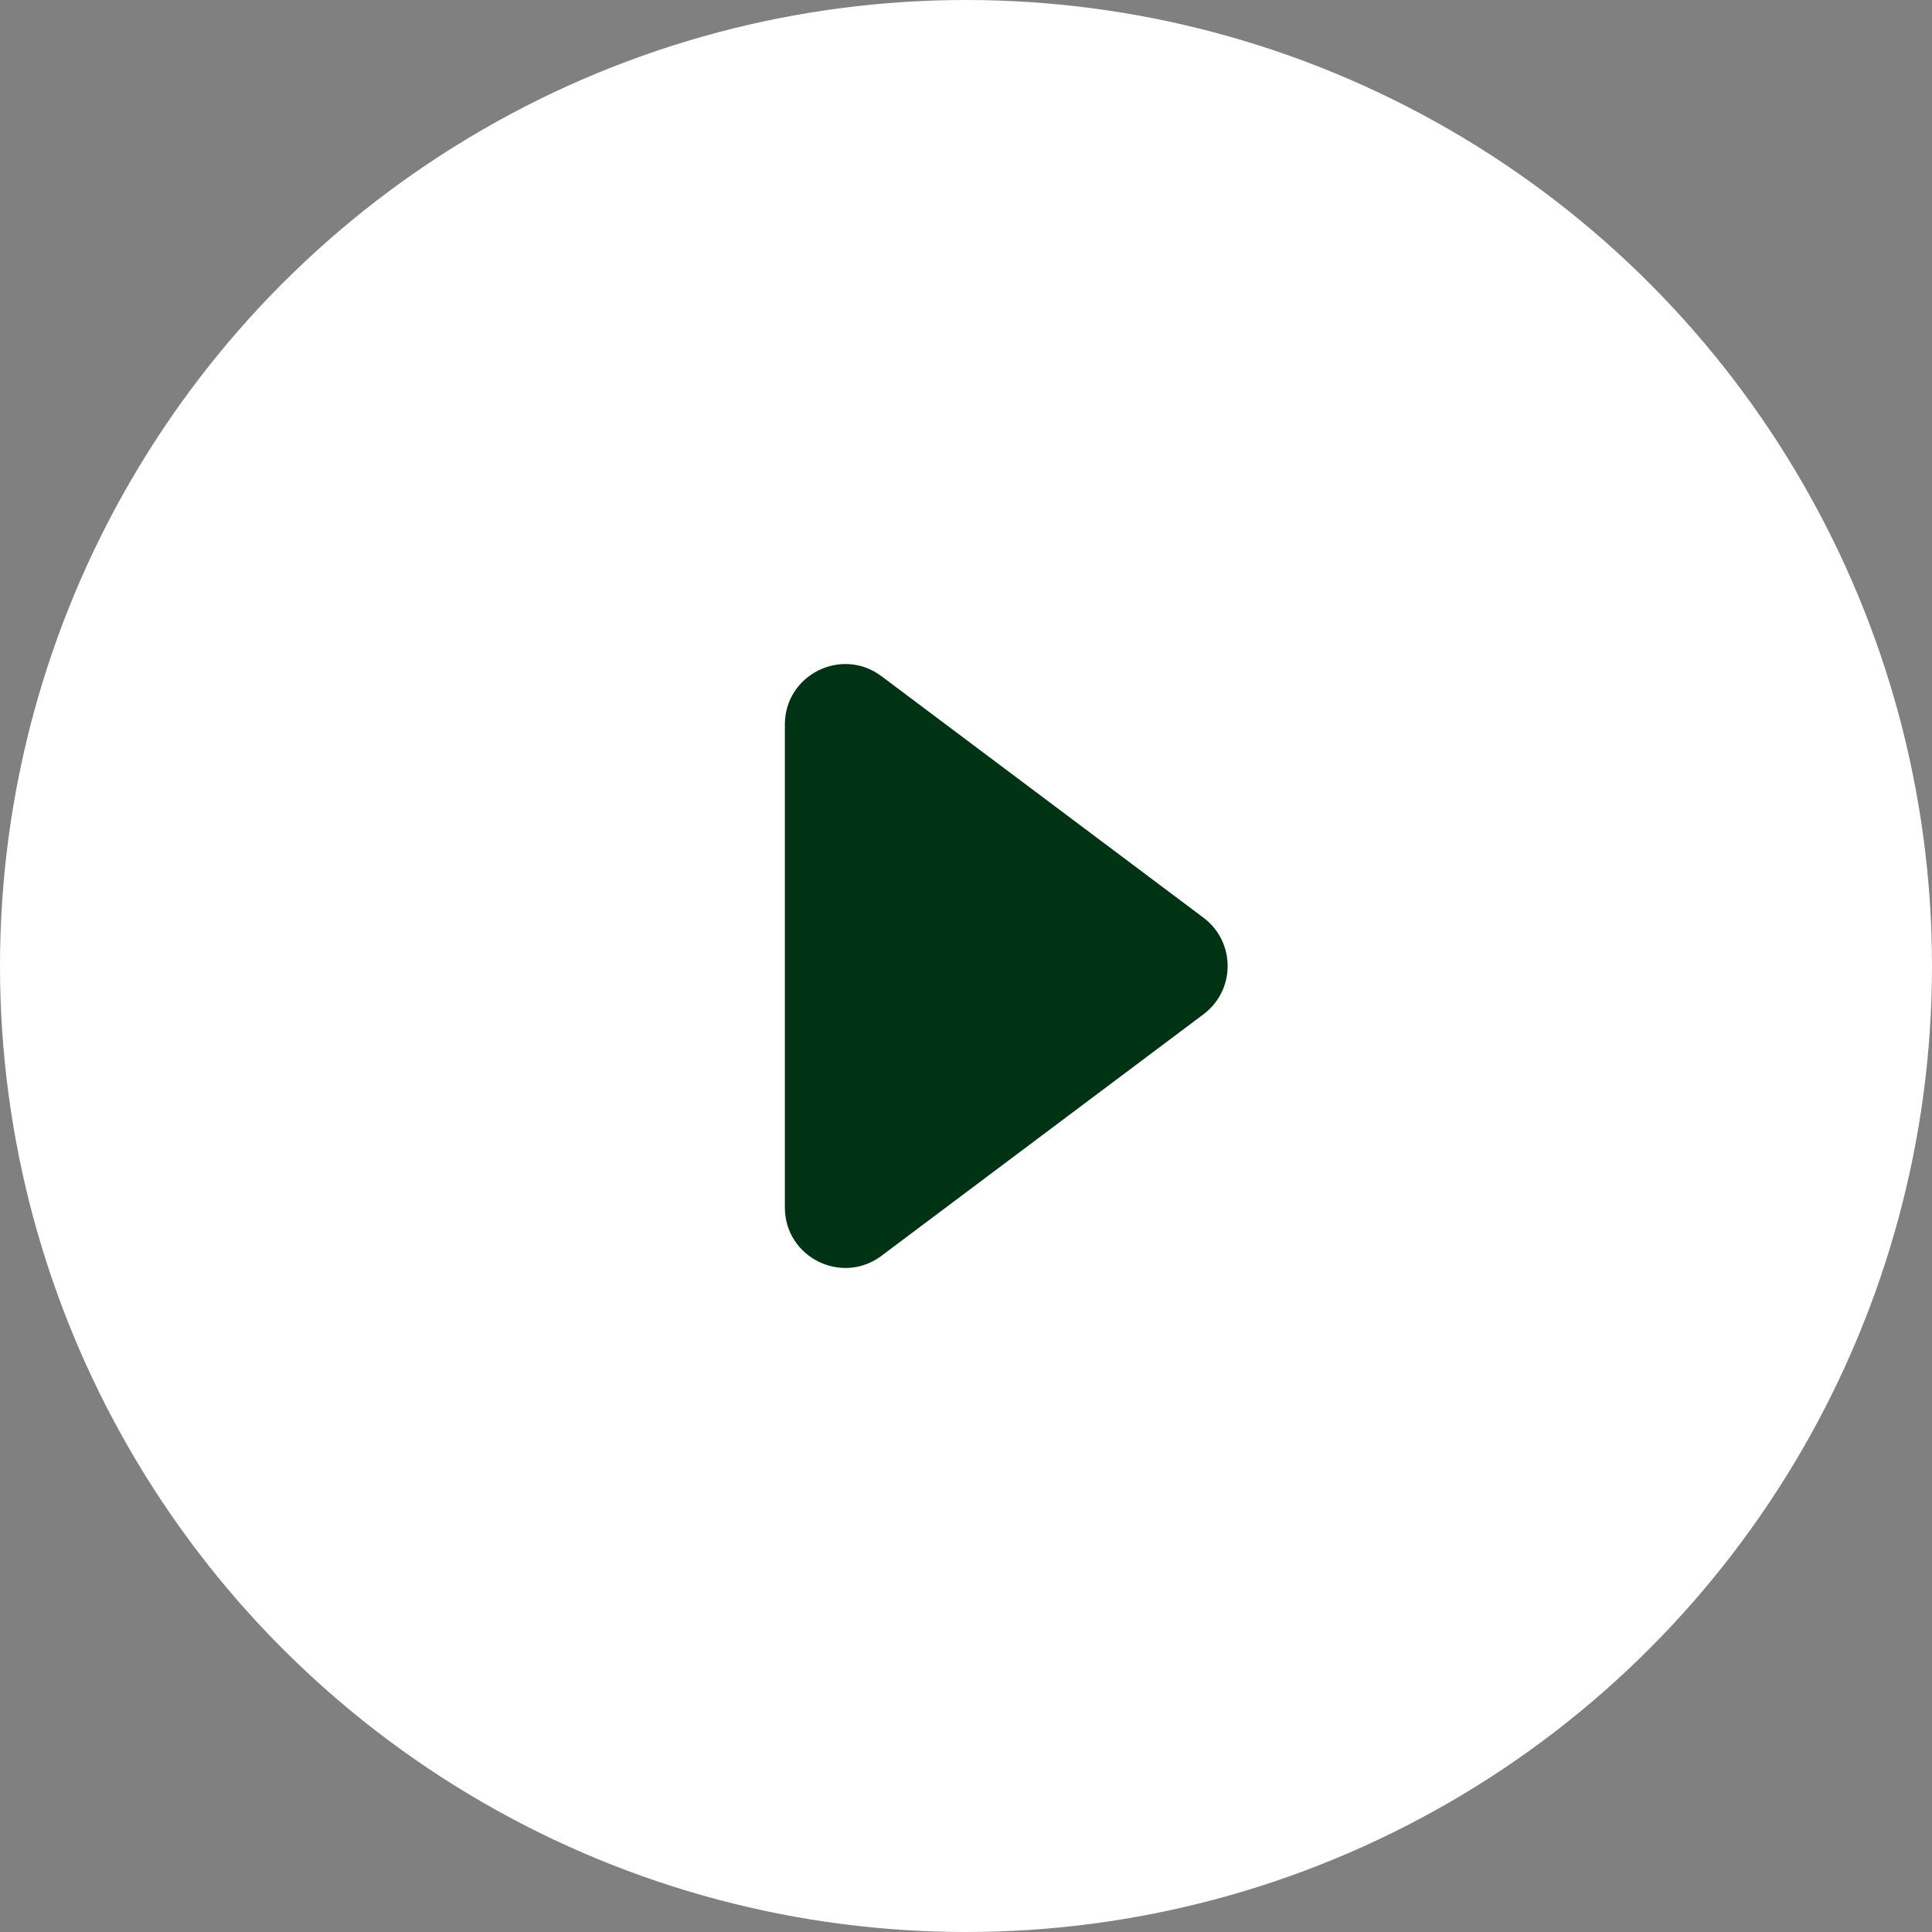
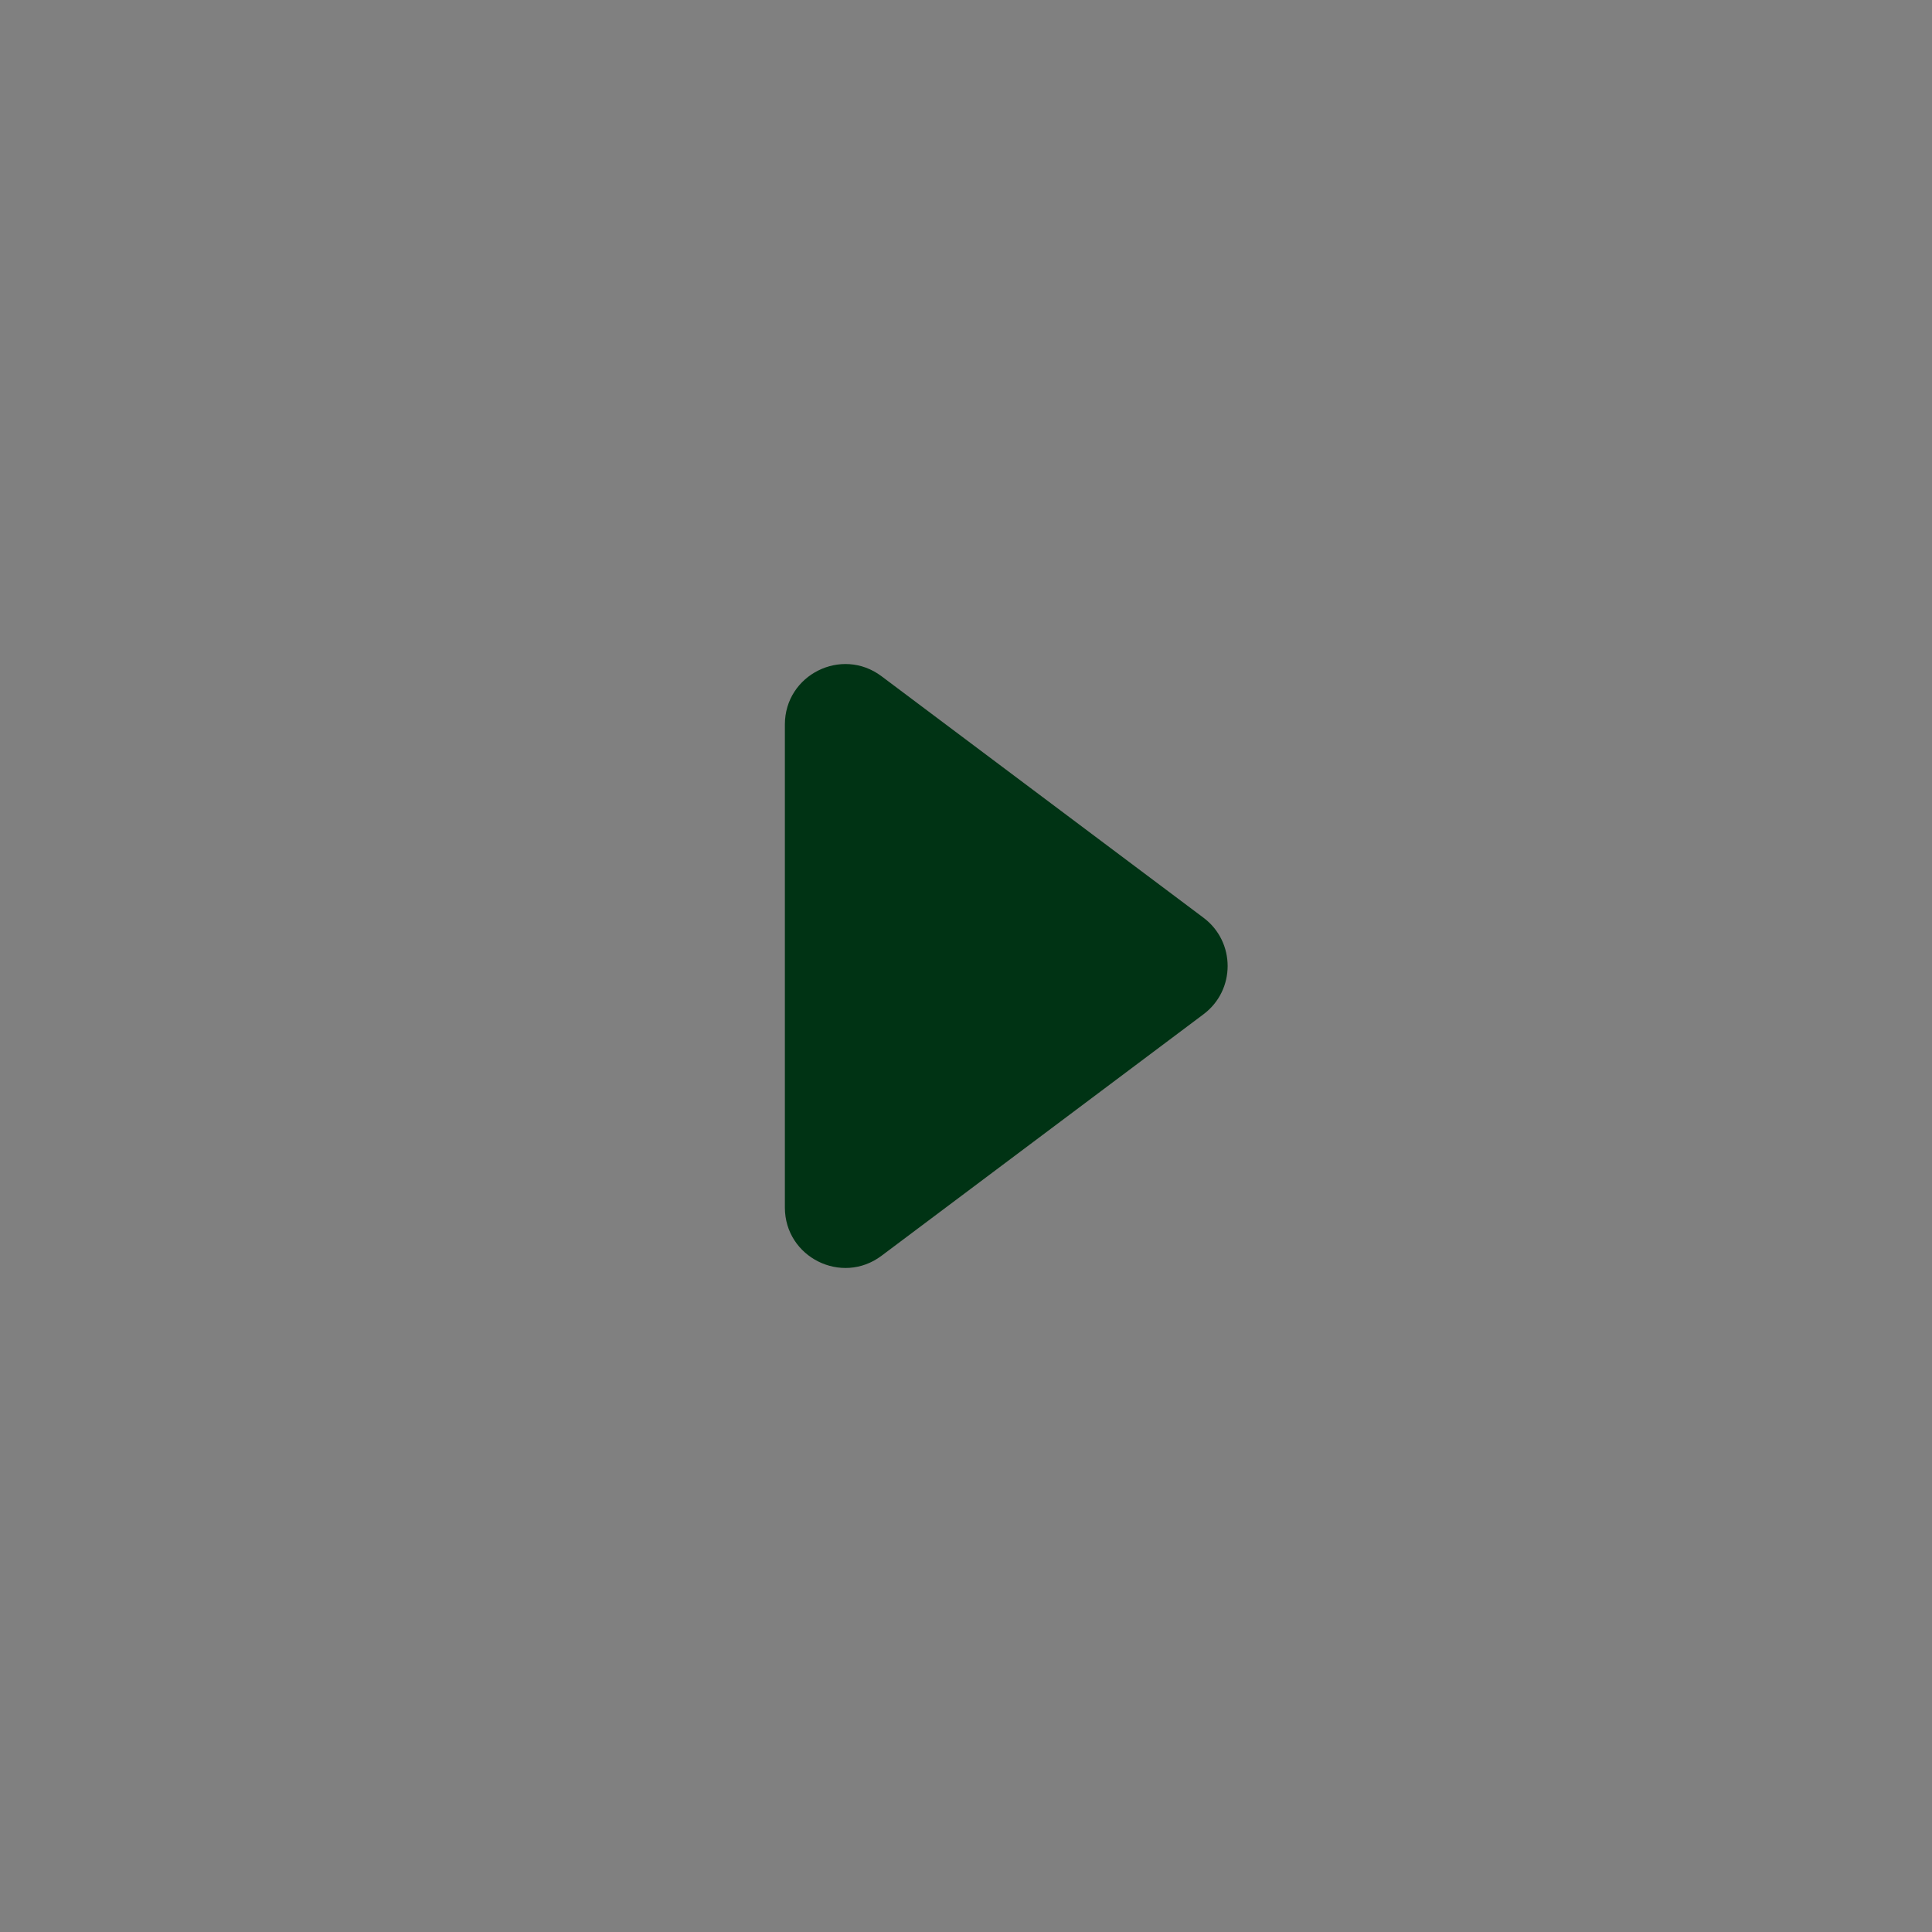
<svg xmlns="http://www.w3.org/2000/svg" width="32" height="32" viewBox="0 0 32 32" fill="none">
  <rect x="0" y="0" width="32" height="32" fill="#808080" stroke="none" />
-   <circle cx="16" cy="16" r="16" fill="white" />
  <path d="M13 20V12C13 11.176 13.941 10.706 14.6 11.2L19.933 15.2C20.467 15.6 20.467 16.4 19.933 16.8L14.6 20.8C13.941 21.294 13 20.824 13 20Z" fill="#003314" />
</svg>